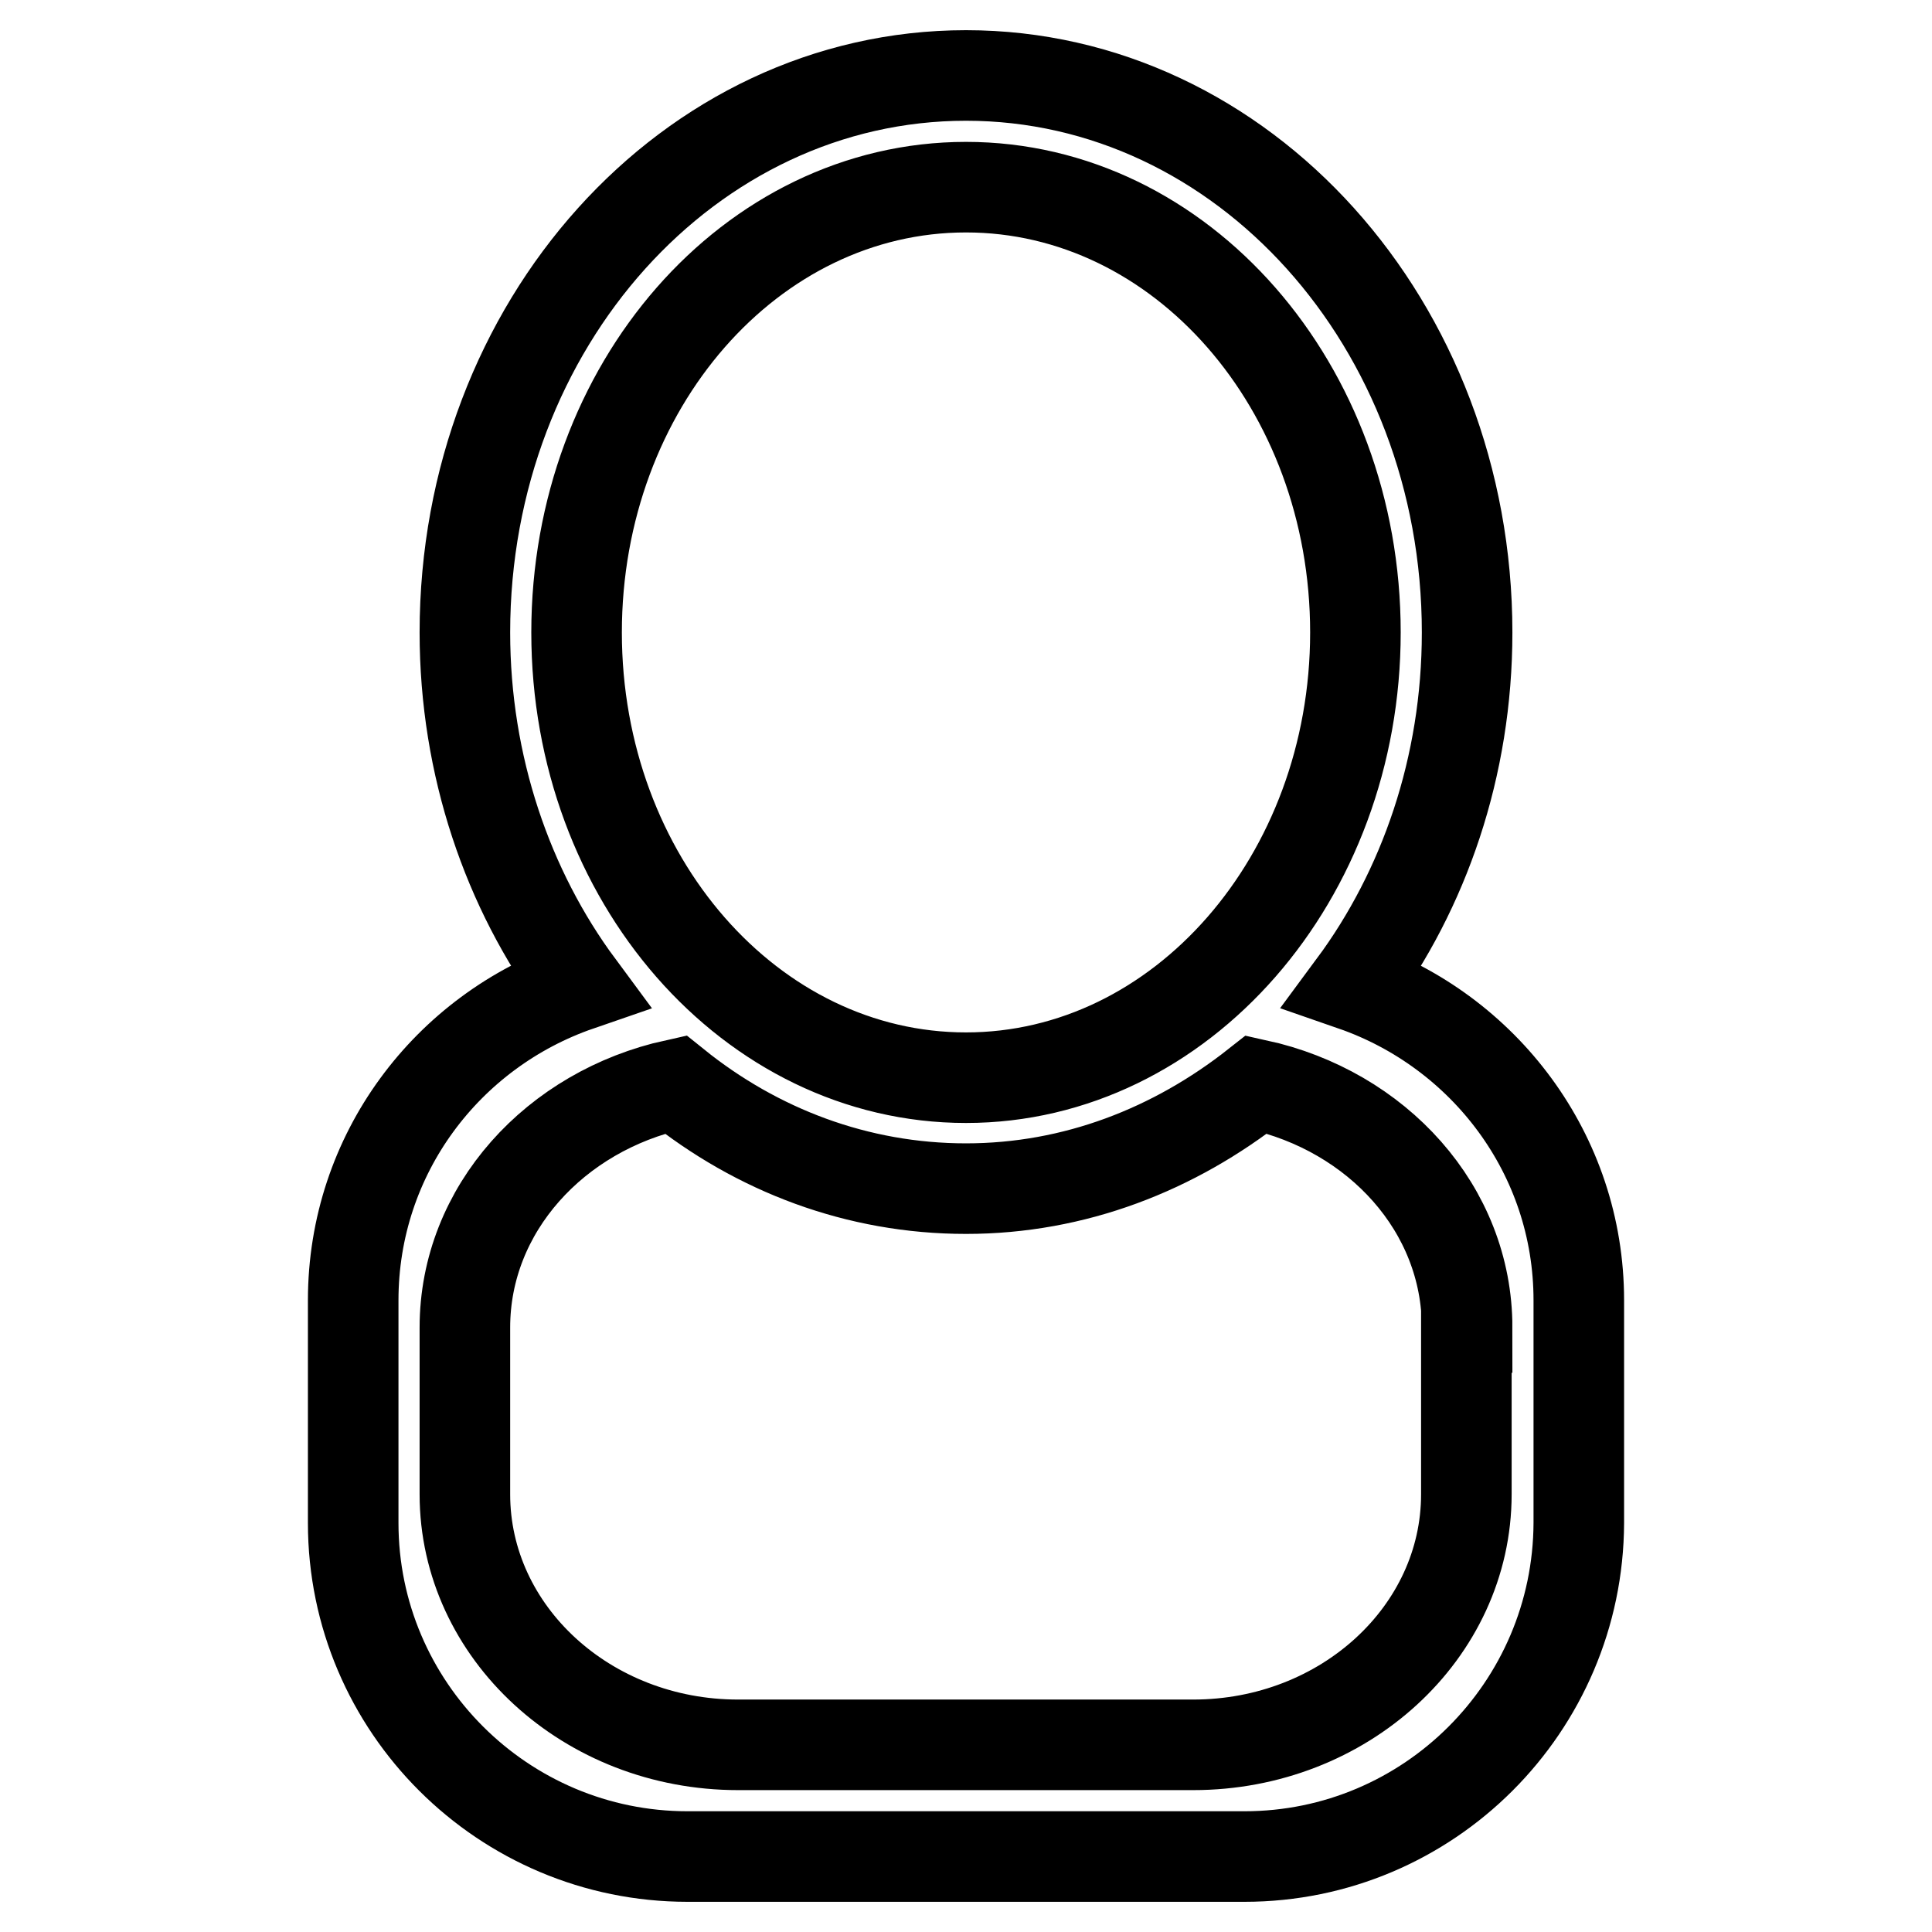
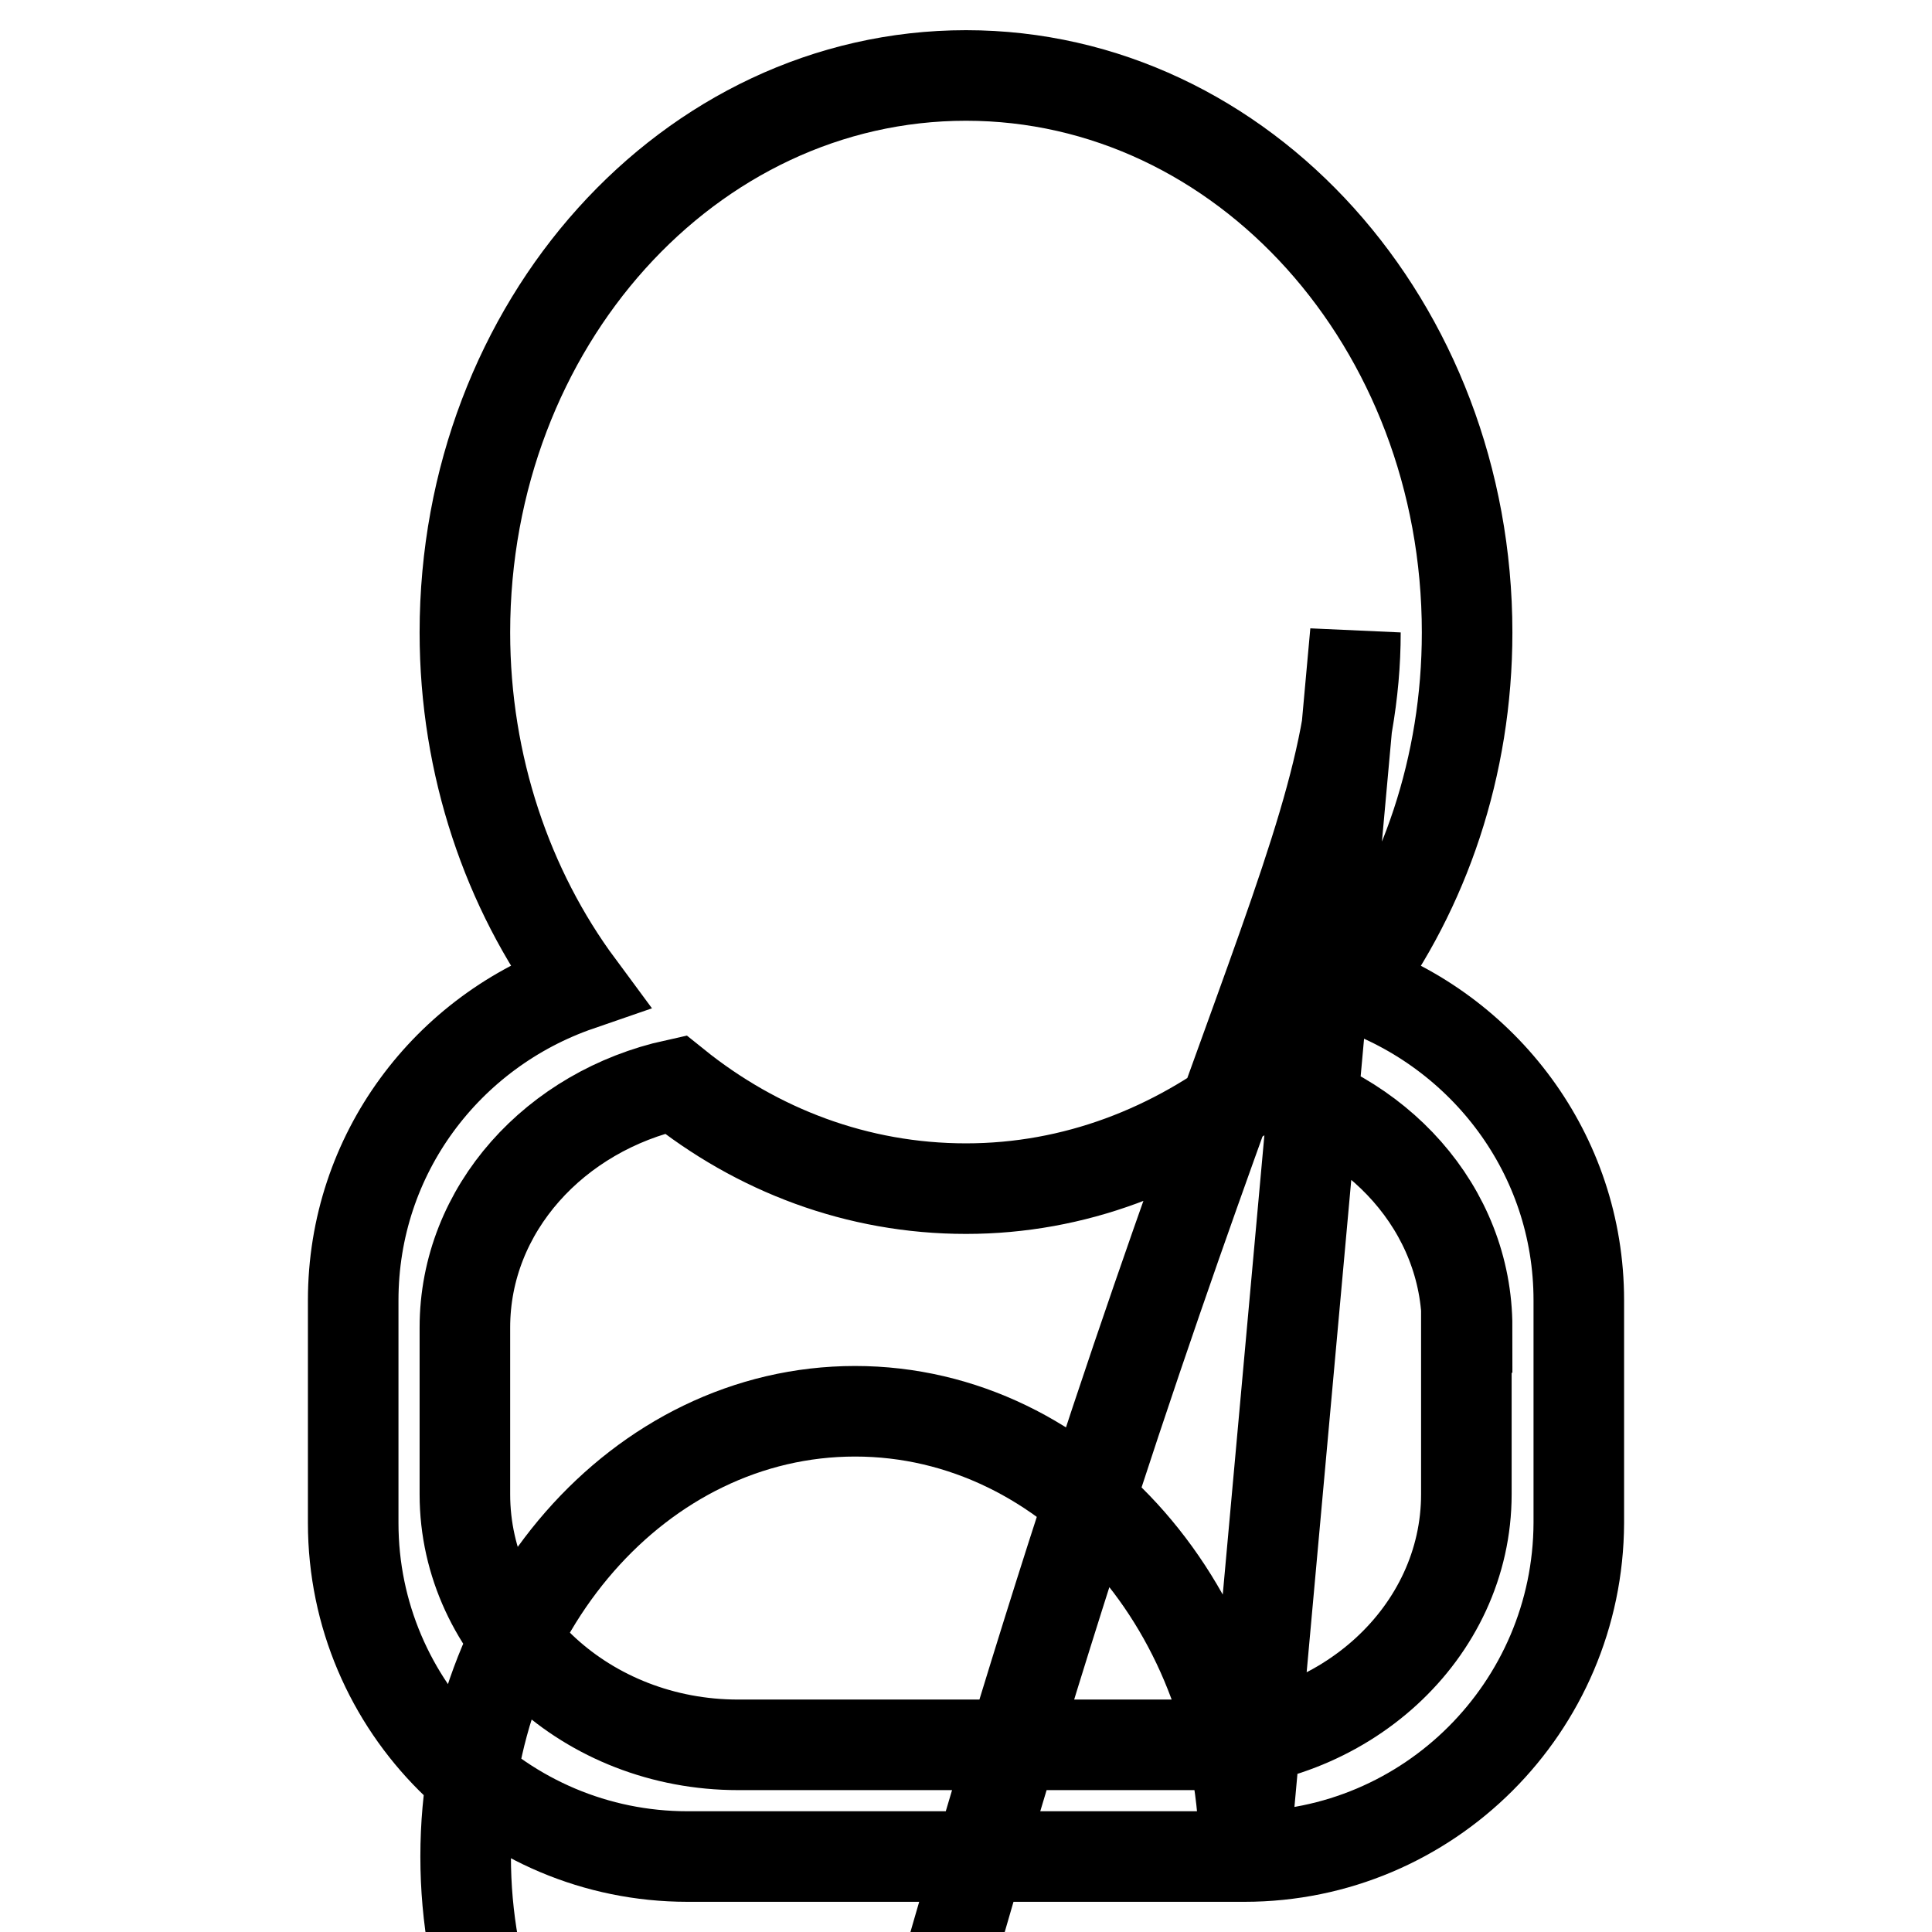
<svg xmlns="http://www.w3.org/2000/svg" version="1.1" x="0px" y="0px" viewBox="0 0 256 256" enable-background="new 0 0 256 256" xml:space="preserve">
  <g>
-     <path stroke-width="12" fill-opacity="0" stroke="#000000" d="M164.9,246H91.1c-24.4,0-44.3-19.8-44.3-44.2v-29.5c0-19.4,12.5-35.7,29.9-41.7 c-9.4-12.7-15.1-29.1-15.1-46.8C61.6,43,91.3,10,128,10c36.7,0,66.4,33,66.4,73.8c0,17.8-5.7,34.1-15.1,46.8 c17.3,6,29.9,22.3,29.9,41.7v29.5C209.1,226.2,189.3,246,164.9,246z M179.6,83.8c0-32.6-23.1-59-51.6-59c-28.5,0-51.6,26.4-51.6,59 c0,32.6,23.1,59,51.6,59C156.5,142.8,179.6,116.3,179.6,83.8z M194.4,175.9c0-15.7-11.9-28.7-27.9-32.2 c-10.9,8.6-24.1,13.8-38.5,13.8c-14.4,0-27.7-5.1-38.5-13.8c-15.9,3.5-27.9,16.5-27.9,32.2v22.1c0,18.3,16.2,33.2,36.2,33.2h60.3 c20,0,36.2-14.9,36.2-33.2V175.9z" />
+     <path stroke-width="12" fill-opacity="0" stroke="#000000" d="M164.9,246H91.1c-24.4,0-44.3-19.8-44.3-44.2v-29.5c0-19.4,12.5-35.7,29.9-41.7 c-9.4-12.7-15.1-29.1-15.1-46.8C61.6,43,91.3,10,128,10c36.7,0,66.4,33,66.4,73.8c0,17.8-5.7,34.1-15.1,46.8 c17.3,6,29.9,22.3,29.9,41.7v29.5C209.1,226.2,189.3,246,164.9,246z c0-32.6-23.1-59-51.6-59c-28.5,0-51.6,26.4-51.6,59 c0,32.6,23.1,59,51.6,59C156.5,142.8,179.6,116.3,179.6,83.8z M194.4,175.9c0-15.7-11.9-28.7-27.9-32.2 c-10.9,8.6-24.1,13.8-38.5,13.8c-14.4,0-27.7-5.1-38.5-13.8c-15.9,3.5-27.9,16.5-27.9,32.2v22.1c0,18.3,16.2,33.2,36.2,33.2h60.3 c20,0,36.2-14.9,36.2-33.2V175.9z" />
  </g>
</svg>